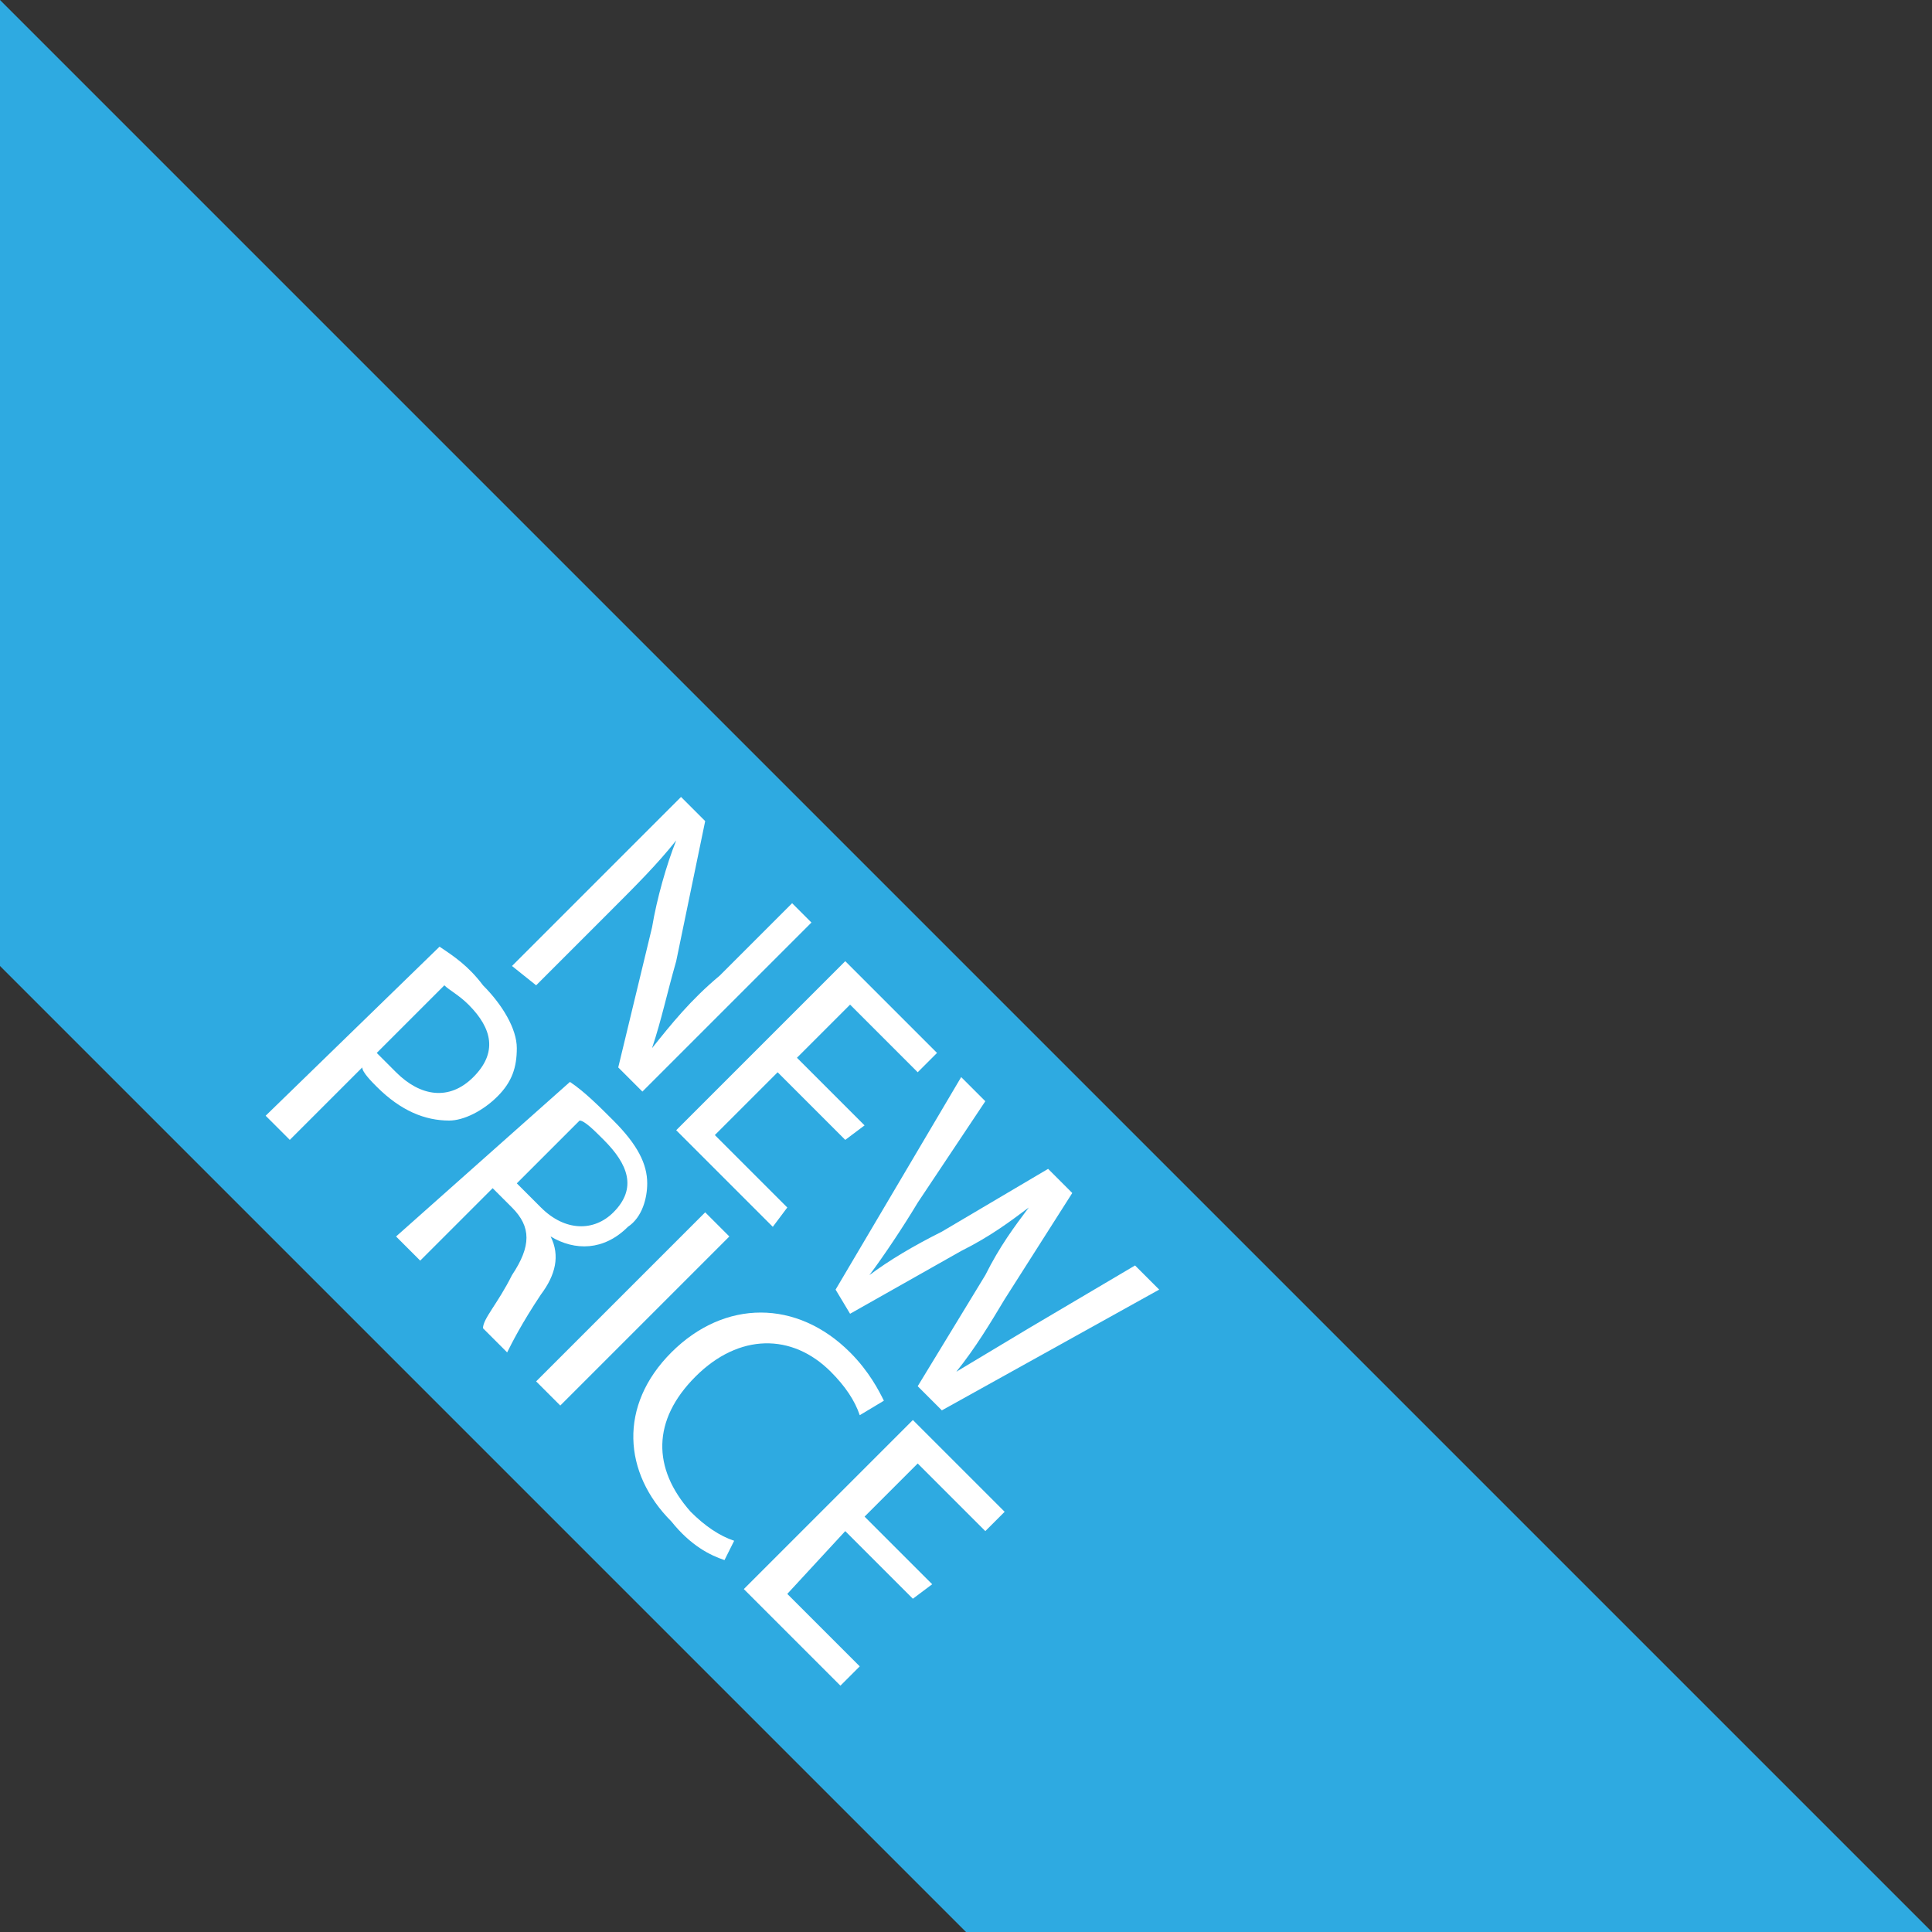
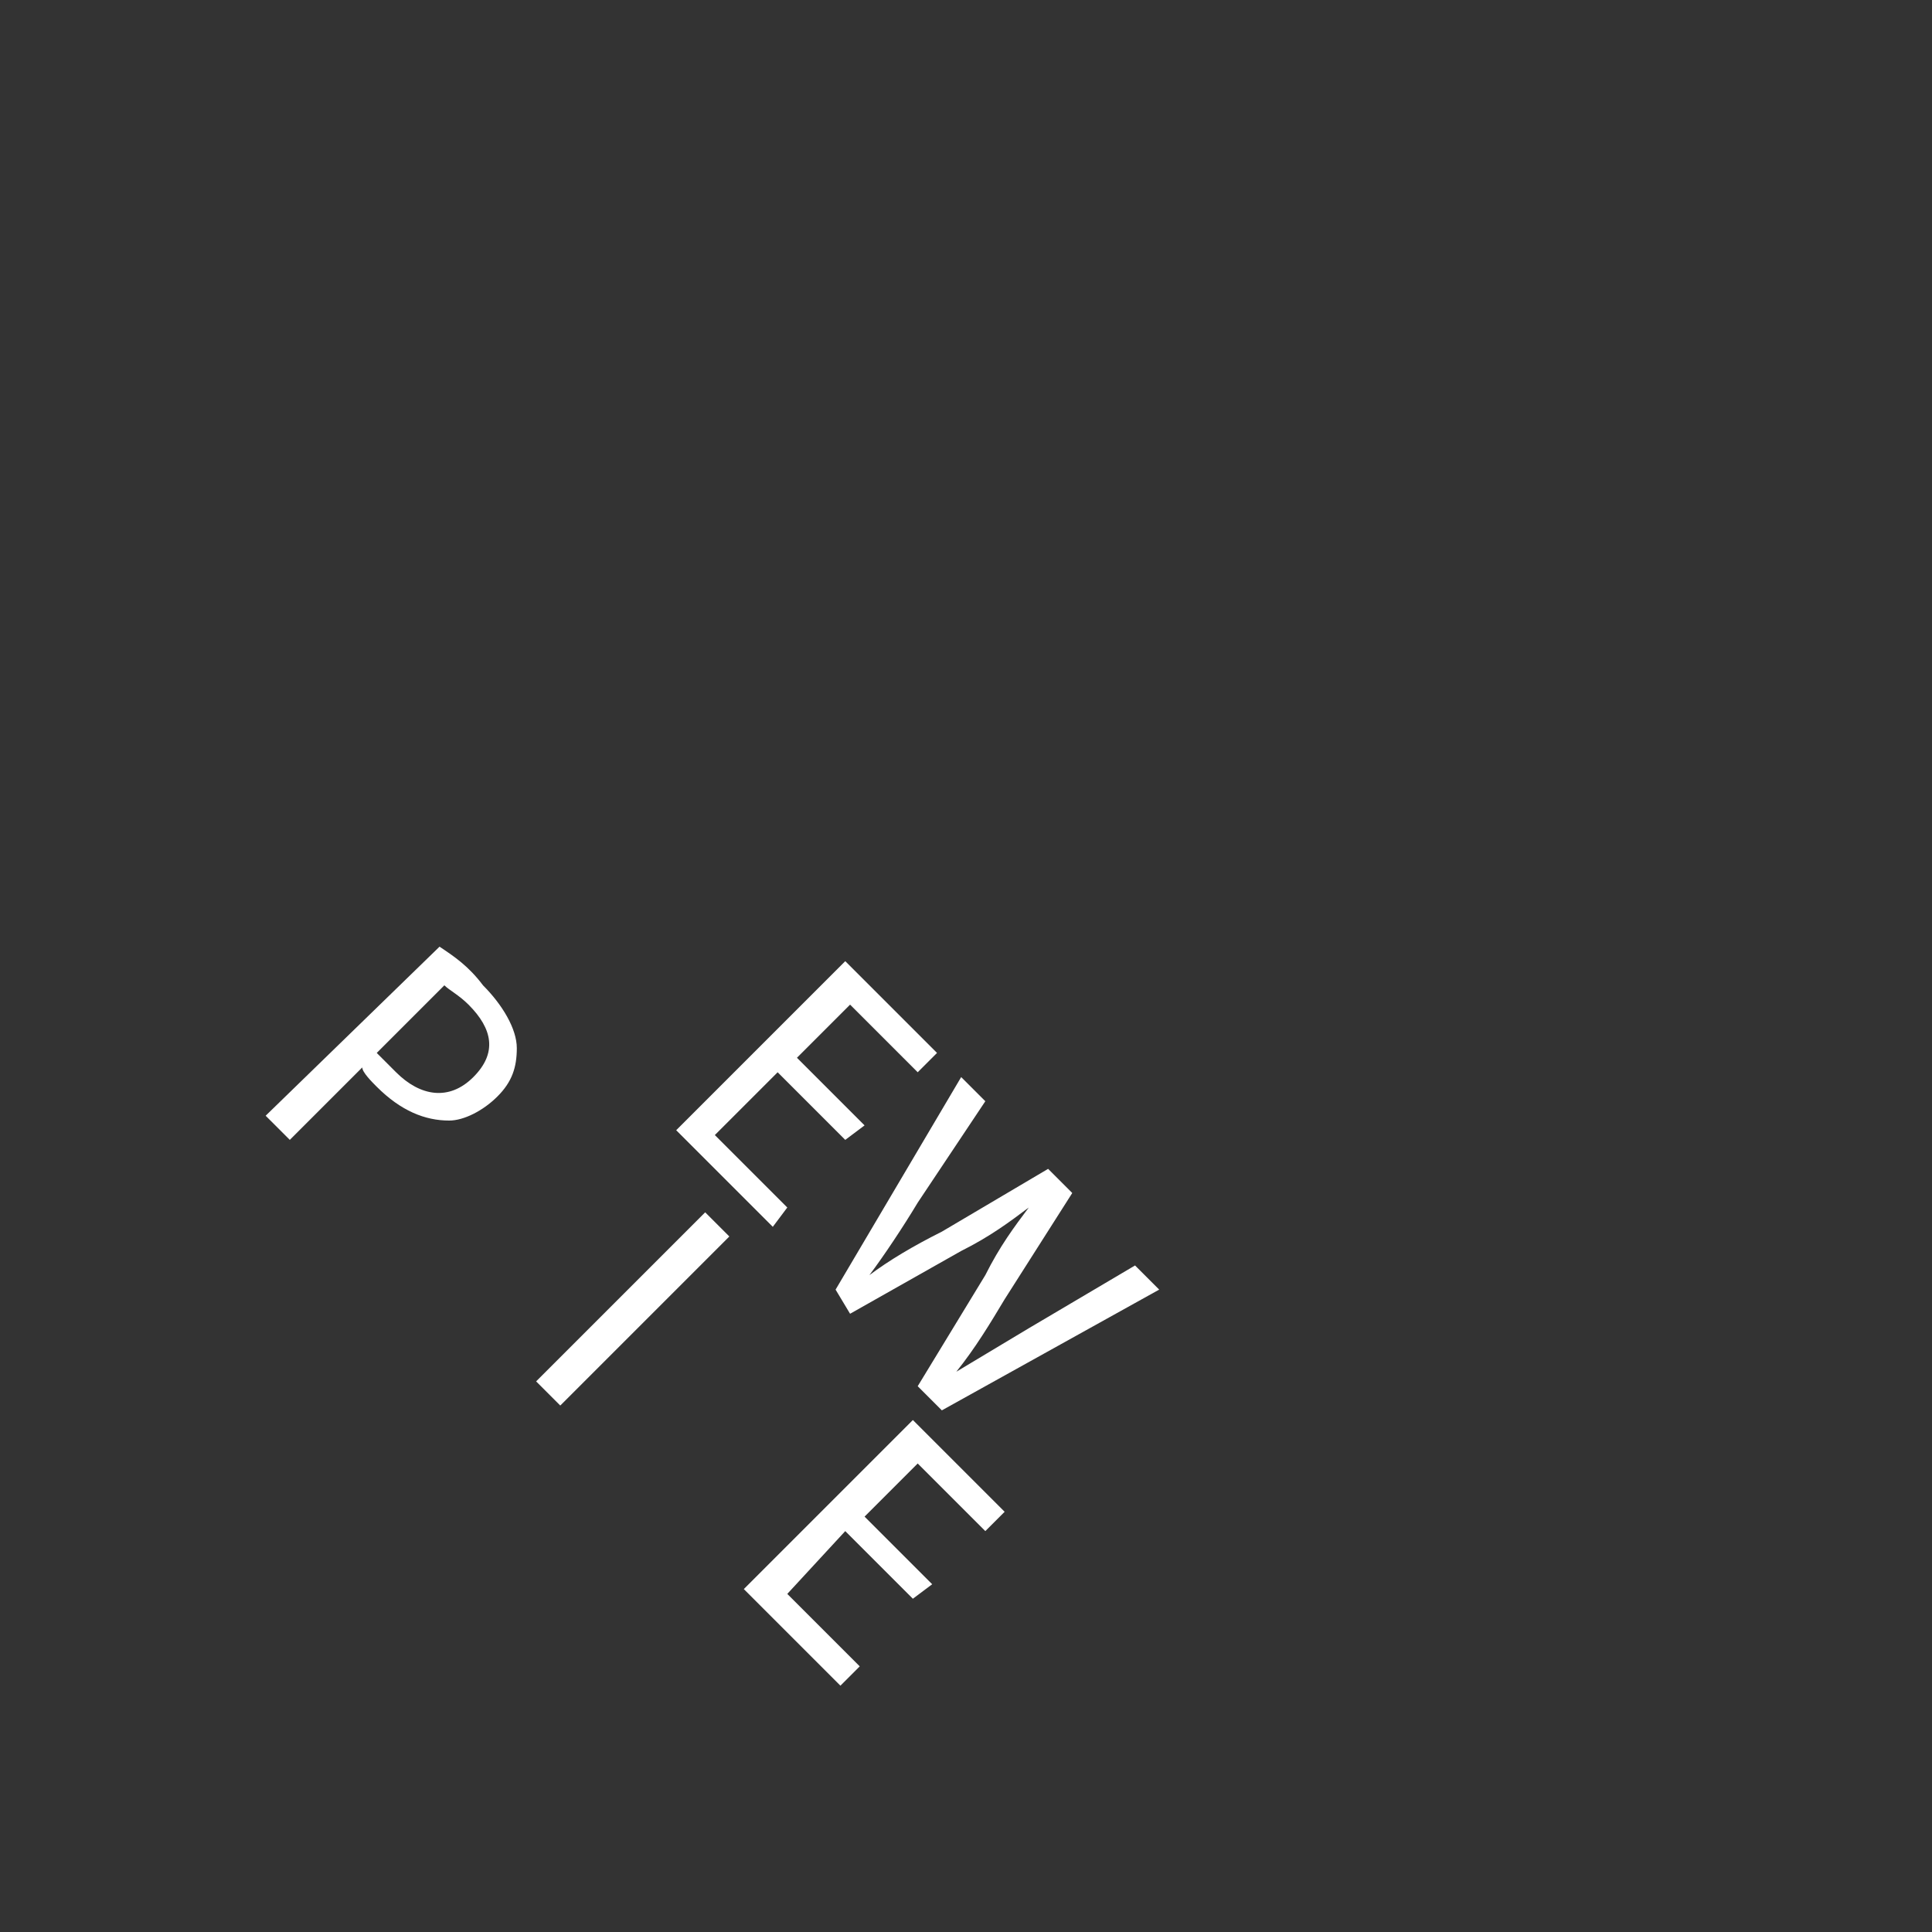
<svg xmlns="http://www.w3.org/2000/svg" version="1.1" id="Layer_1" x="0px" y="0px" width="40px" height="40px" viewBox="0 0 40 40" style="enable-background:new 0 0 40 40;" xml:space="preserve">
  <rect x="0" y="0" width="40" height="40" fill="#333333" stroke="none" />
  <style type="text/css">
	.st0{fill:#2EAAE1;}
	.st1{fill:#FFFFFF;}
</style>
  <g id="Layer_1_1_">
-     <polygon class="st0" points="40,40 0,0 0,20 20,40  " />
-   </g>
+     </g>
  <g>
-     <path class="st1" d="M10.6,20l3.5-3.5l0.5,0.5L14,19.9c-0.2,0.7-0.3,1.2-0.5,1.8l0,0c0.4-0.5,0.8-1,1.4-1.5l1.5-1.5l0.4,0.4   l-3.5,3.5l-0.5-0.5l0.7-2.9c0.1-0.6,0.3-1.3,0.5-1.8l0,0c-0.4,0.5-0.8,0.9-1.4,1.5l-1.5,1.5L10.6,20z" />
    <path class="st1" d="M17.5,23.6l-1.4-1.4l-1.3,1.3l1.5,1.5L16,25.4l-2-2l3.5-3.5l1.9,1.9l-0.4,0.4l-1.4-1.4l-1.1,1.1l1.4,1.4   L17.5,23.6z" />
    <path class="st1" d="M17.3,26.7l2.6-4.4l0.5,0.5L19,24.9c-0.3,0.5-0.7,1.1-1,1.5l0,0c0.4-0.3,0.9-0.6,1.5-0.9l2.2-1.3l0.5,0.5   l-1.4,2.2c-0.3,0.5-0.6,1-1,1.5l0,0c0.5-0.3,1-0.6,1.5-0.9l2.2-1.3l0.5,0.5l-4.5,2.5l-0.5-0.5l1.4-2.3c0.3-0.6,0.6-1,0.9-1.4l0,0   c-0.4,0.3-0.8,0.6-1.4,0.9l-2.3,1.3L17.3,26.7z" />
    <path class="st1" d="M9.1,19.6c0.3,0.2,0.6,0.4,0.9,0.8c0.4,0.4,0.7,0.9,0.7,1.3c0,0.4-0.1,0.7-0.4,1c-0.3,0.3-0.7,0.5-1,0.5   c-0.5,0-1-0.2-1.5-0.7c-0.1-0.1-0.3-0.3-0.3-0.4L6,23.6l-0.5-0.5L9.1,19.6z M7.8,21.8C7.9,21.9,8,22,8.2,22.2   c0.5,0.5,1.1,0.6,1.6,0.1c0.5-0.5,0.4-1-0.1-1.5c-0.2-0.2-0.4-0.3-0.5-0.4L7.8,21.8z" />
-     <path class="st1" d="M11.8,22.4c0.3,0.2,0.6,0.5,0.9,0.8c0.5,0.5,0.7,0.9,0.7,1.3c0,0.3-0.1,0.7-0.4,0.9c-0.5,0.5-1.1,0.5-1.6,0.2   l0,0c0.2,0.4,0.1,0.8-0.2,1.2c-0.4,0.6-0.6,1-0.7,1.2l-0.5-0.5c0-0.2,0.3-0.5,0.6-1.1c0.4-0.6,0.4-1,0-1.4l-0.4-0.4l-1.5,1.5   l-0.5-0.5L11.8,22.4z M10.7,24.5l0.5,0.5c0.5,0.5,1.1,0.5,1.5,0.1c0.5-0.5,0.3-1-0.2-1.5c-0.2-0.2-0.4-0.4-0.5-0.4L10.7,24.5z" />
    <path class="st1" d="M15.1,25.6l-3.5,3.5l-0.5-0.5l3.5-3.5L15.1,25.6z" />
-     <path class="st1" d="M15,32.3c-0.3-0.1-0.7-0.3-1.1-0.8c-1-1-1.1-2.4,0-3.5c1.1-1.1,2.6-1.1,3.7,0c0.4,0.4,0.6,0.8,0.7,1l-0.5,0.3   c-0.1-0.3-0.3-0.6-0.6-0.9c-0.8-0.8-1.9-0.8-2.8,0.1c-0.9,0.9-0.9,1.9-0.1,2.8c0.3,0.3,0.6,0.5,0.9,0.6L15,32.3z" />
    <path class="st1" d="M18.9,33.1l-1.4-1.4L16.3,33l1.5,1.5l-0.4,0.4l-2-2l3.5-3.5l1.9,1.9l-0.4,0.4L19,30.3l-1.1,1.1l1.4,1.4   L18.9,33.1z" />
  </g>
</svg>